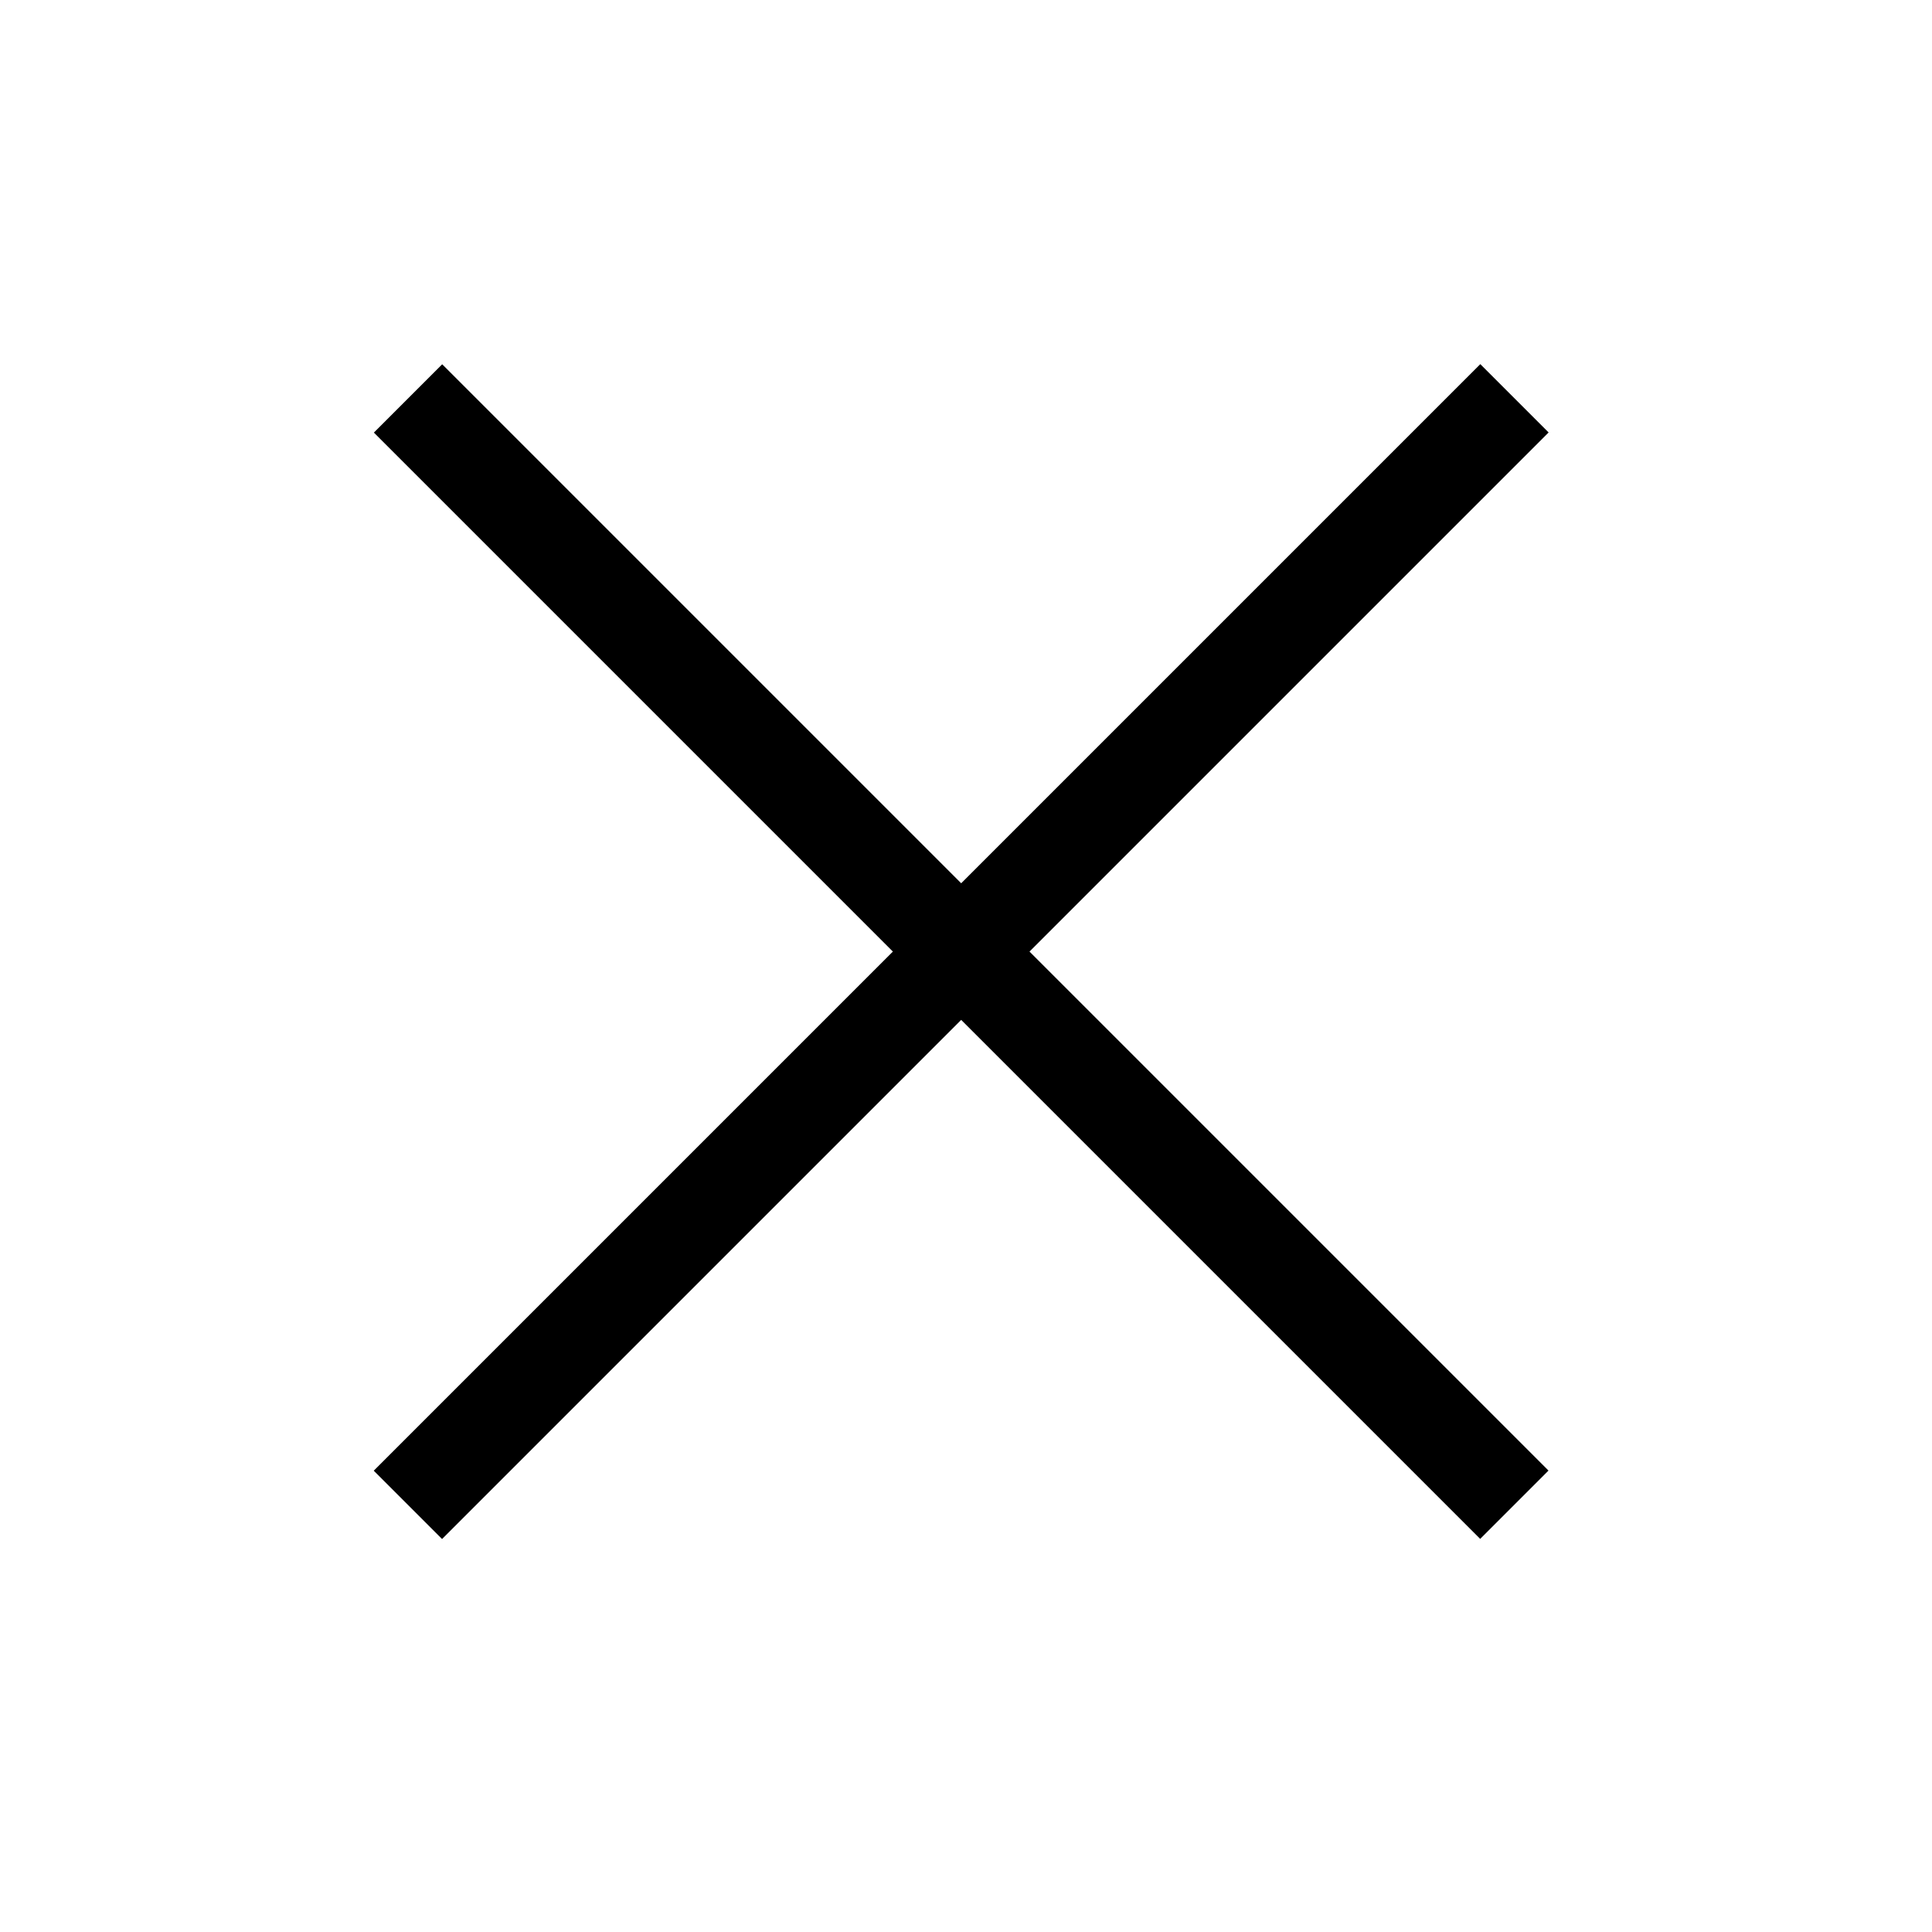
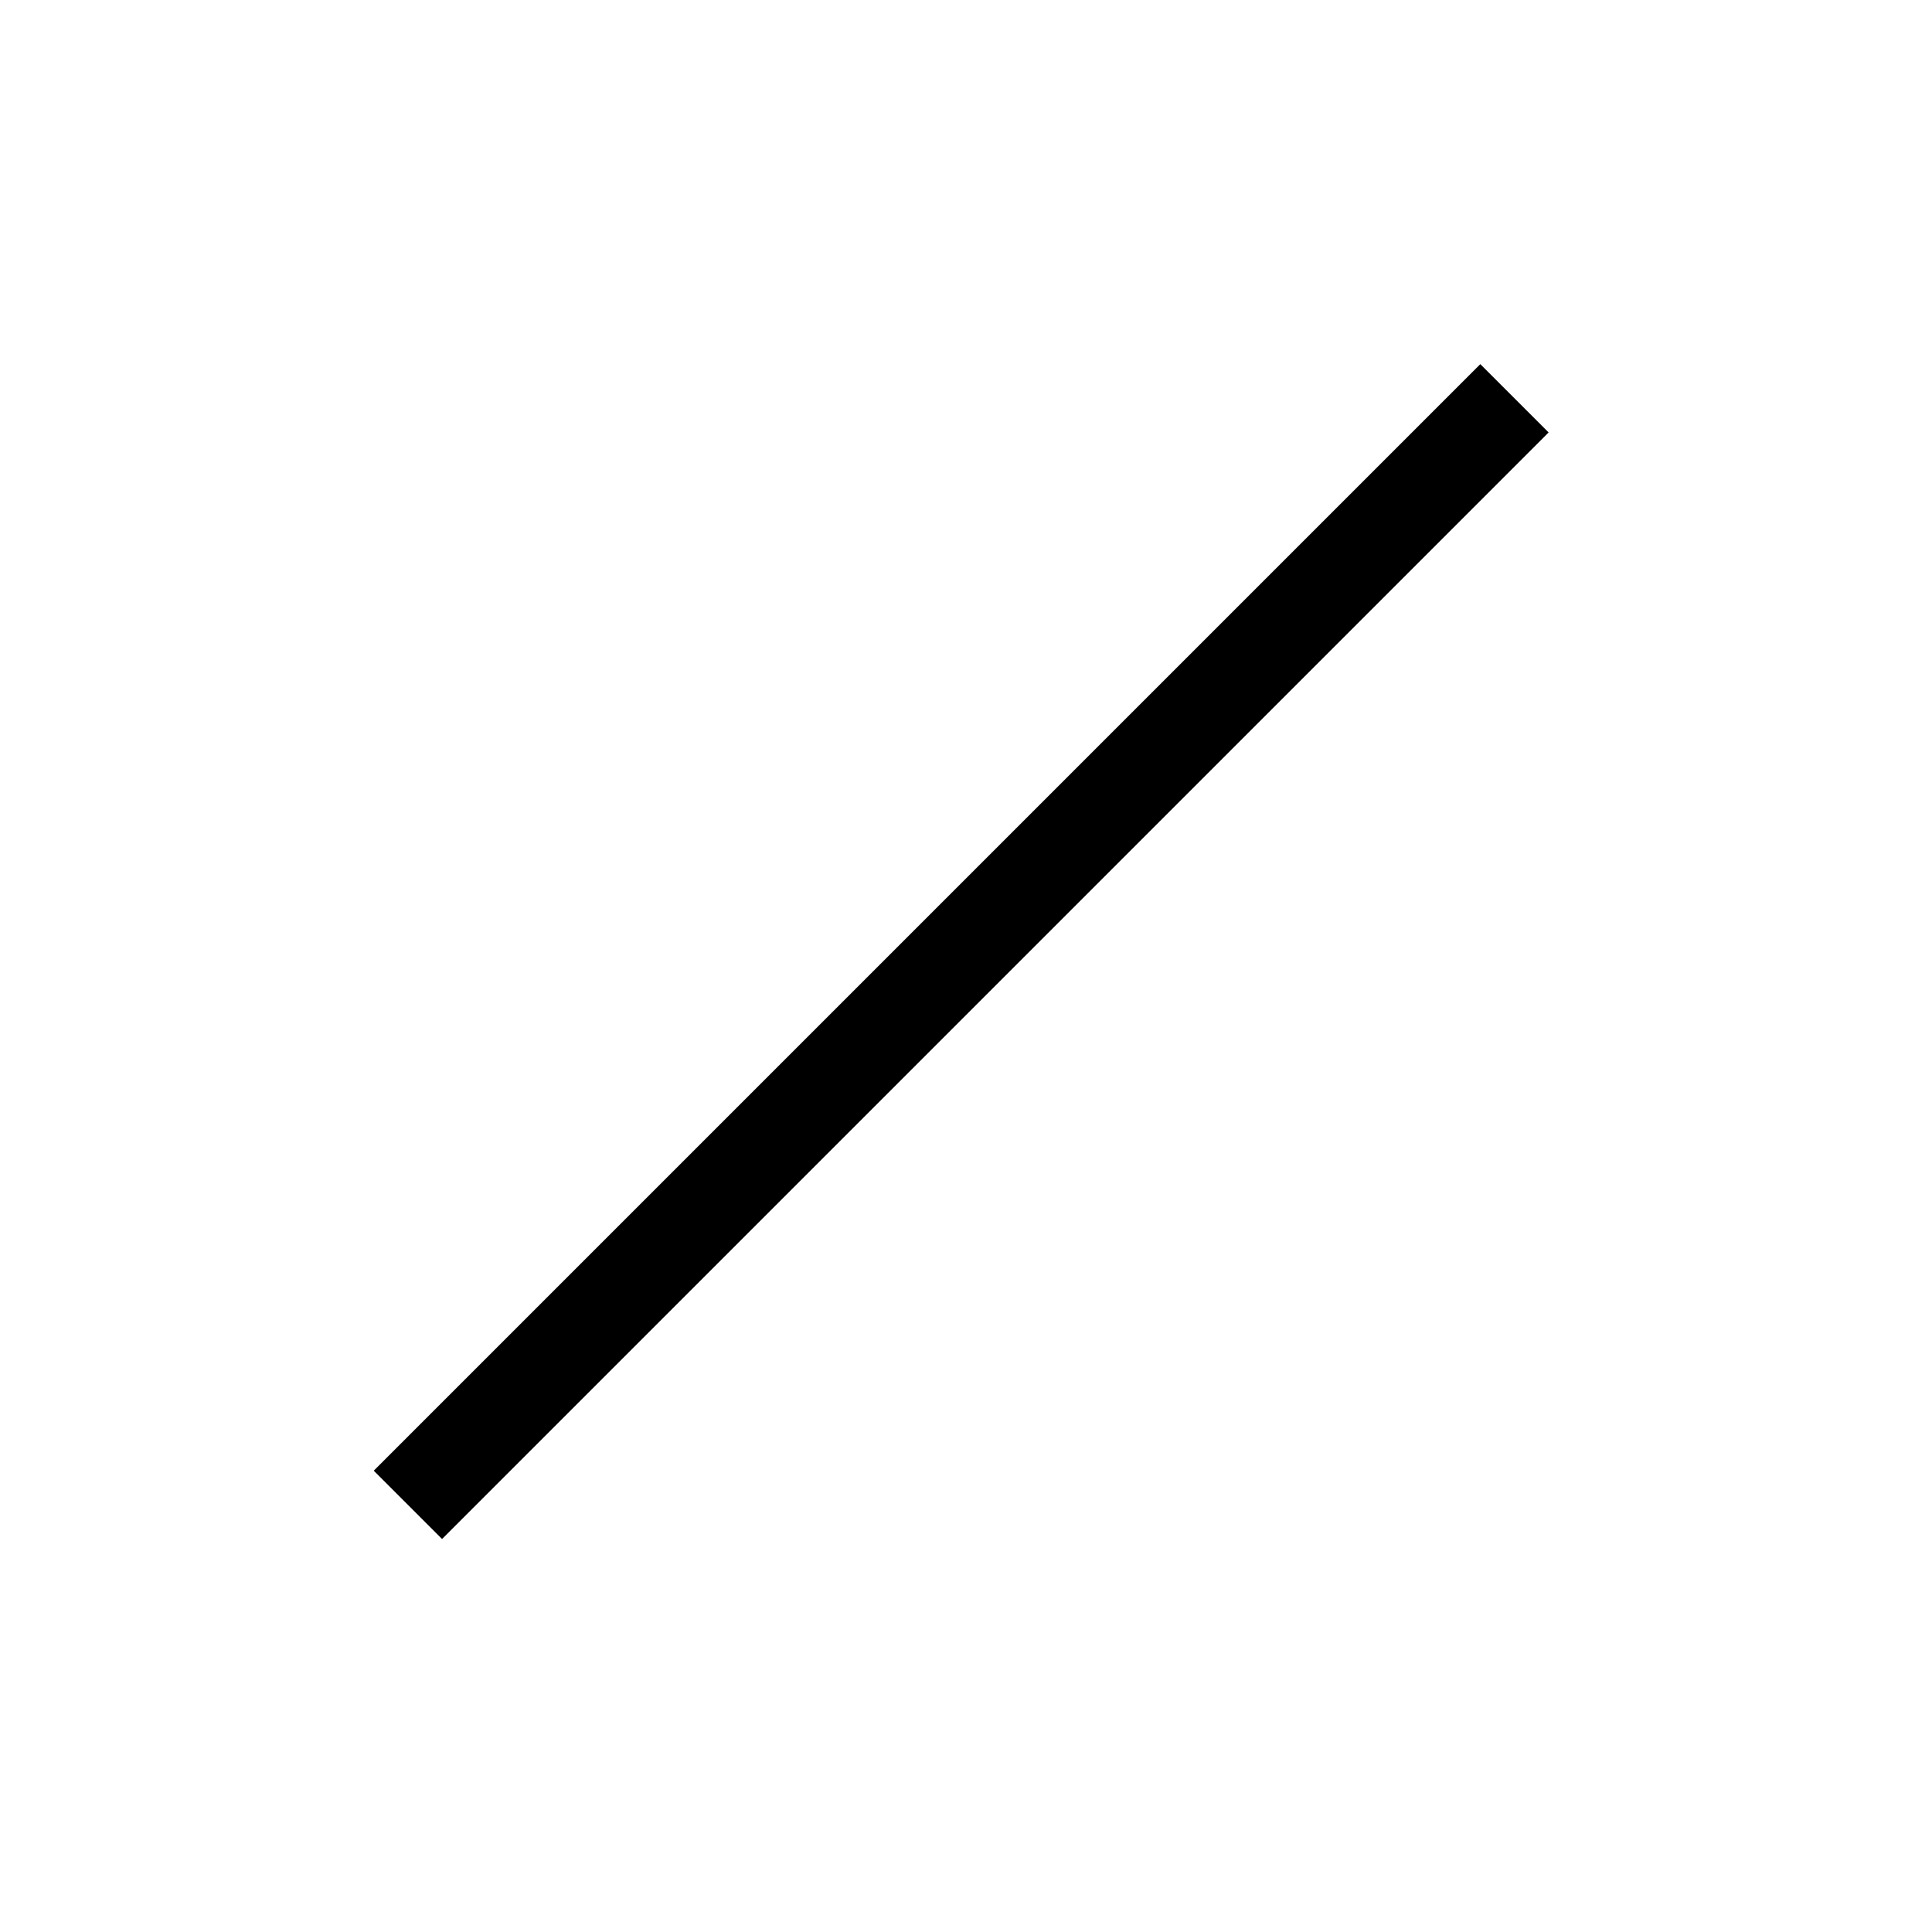
<svg xmlns="http://www.w3.org/2000/svg" width="512pt" height="512pt" viewBox="0 0 512 512">
  <g>
-     <path d="m99.082 114.64 18.102-18.102 293.18 293.18-18.102 18.102z" />
    <path d="m99.047 389.75 293.25-293.25 18.102 18.102-293.25 293.25z" />
  </g>
</svg>